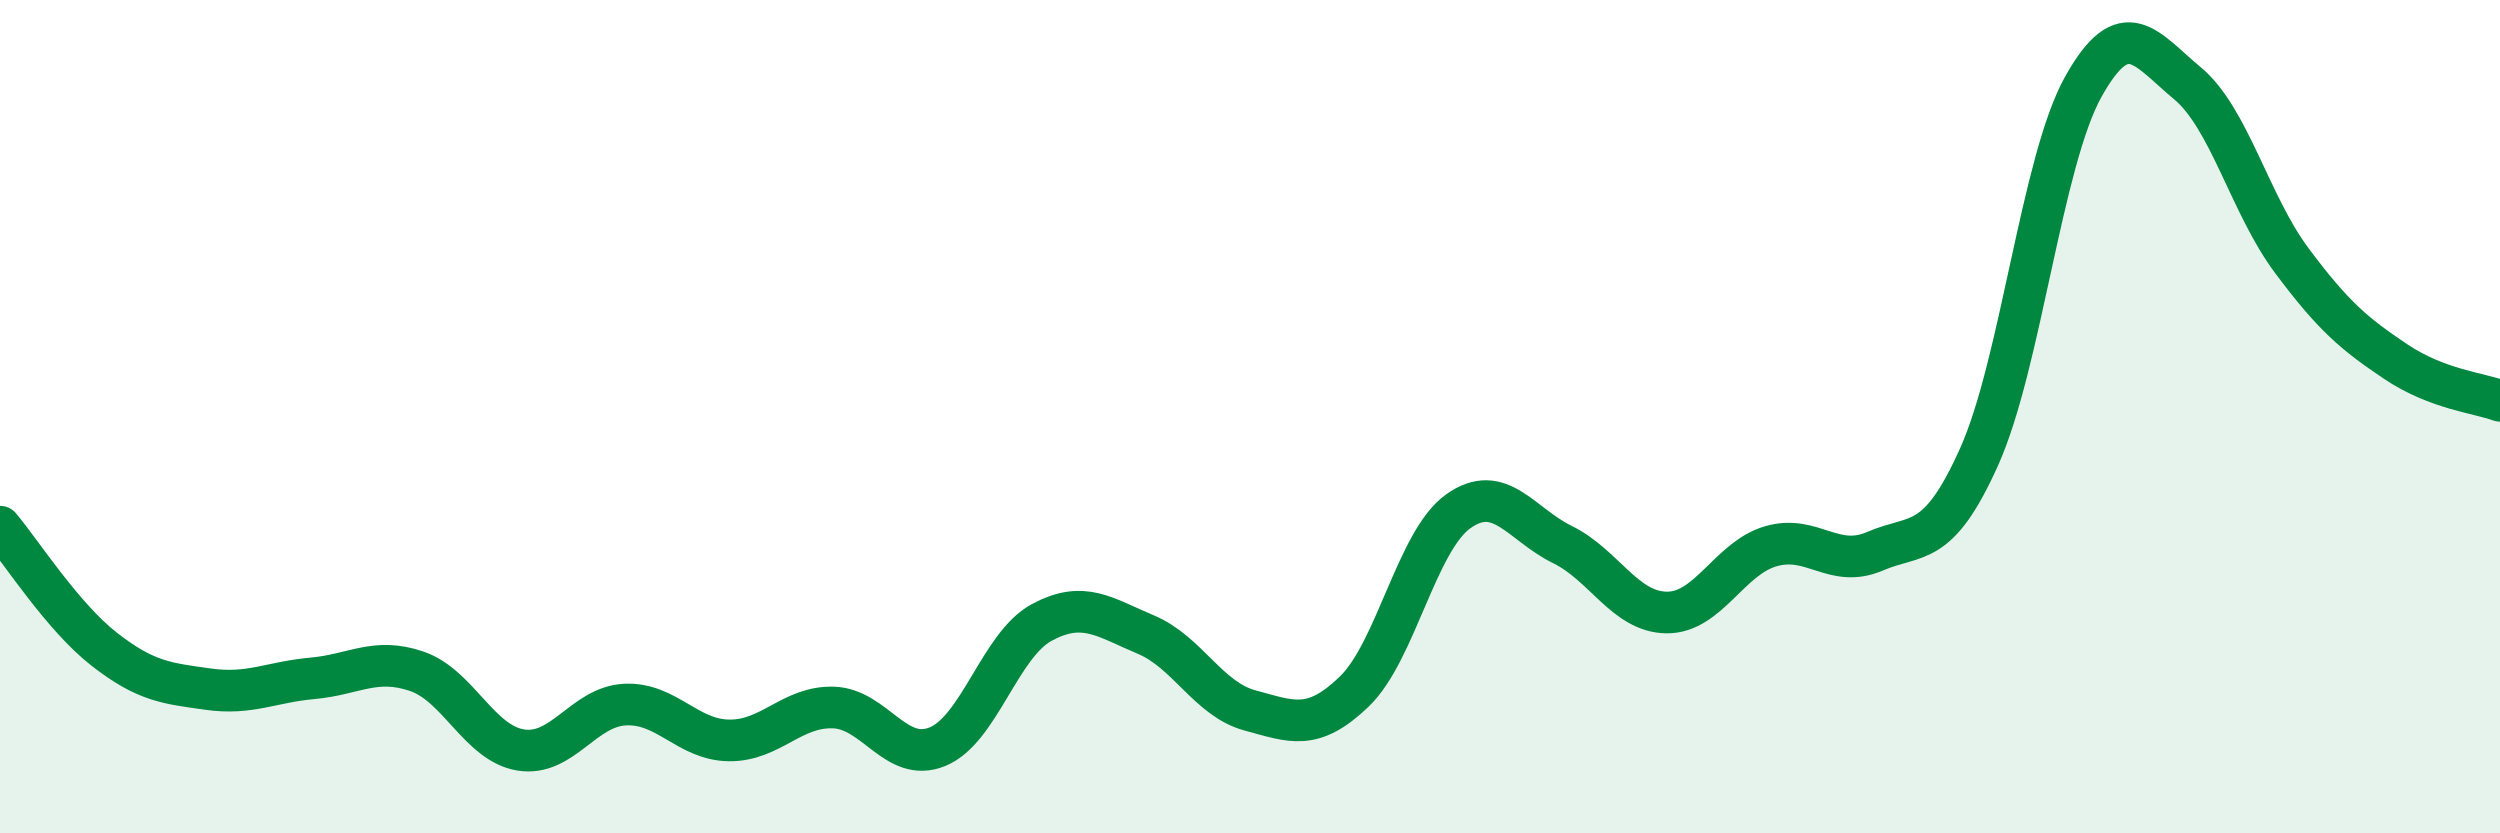
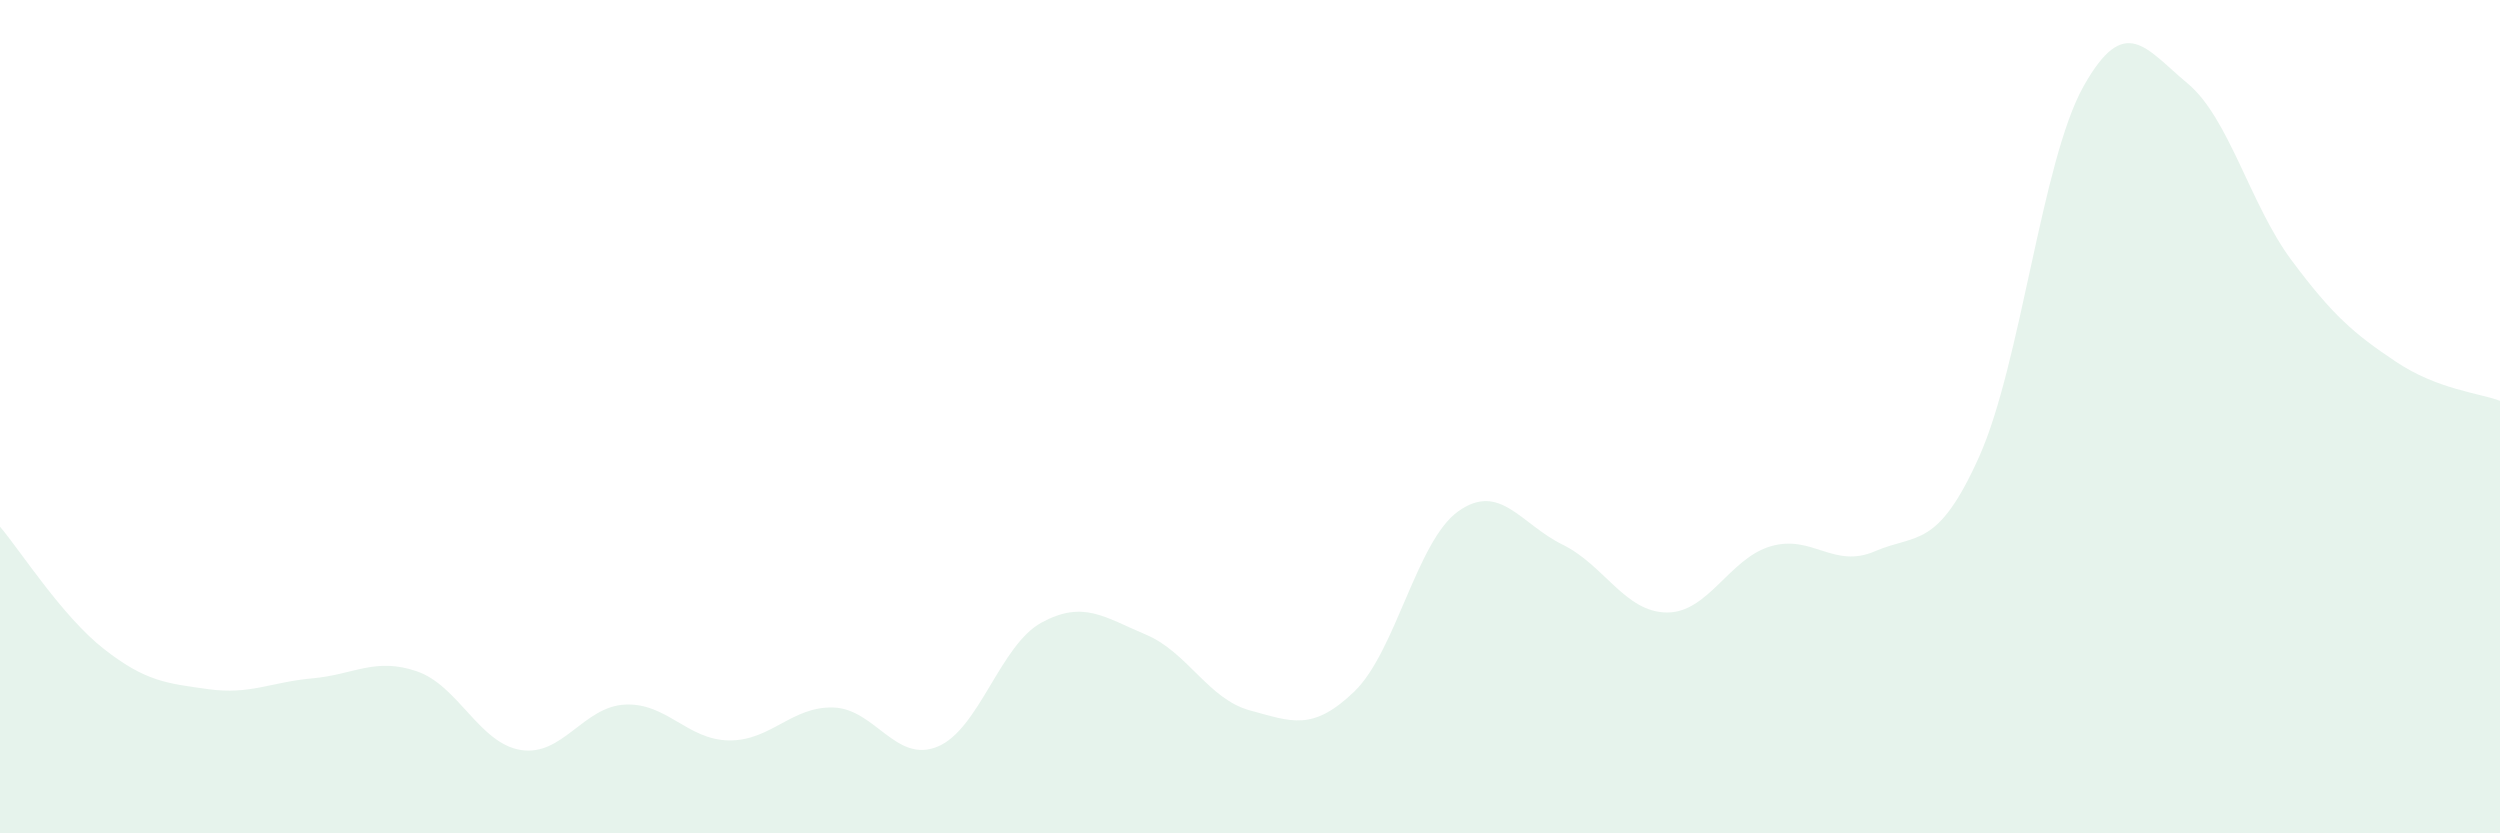
<svg xmlns="http://www.w3.org/2000/svg" width="60" height="20" viewBox="0 0 60 20">
  <path d="M 0,12.64 C 0.5,13.23 1.5,14.8 2.5,15.58 C 3.5,16.36 4,16.4 5,16.54 C 6,16.68 6.5,16.37 7.5,16.28 C 8.5,16.19 9,15.77 10,16.11 C 11,16.45 11.5,17.84 12.5,18 C 13.5,18.16 14,16.96 15,16.91 C 16,16.86 16.5,17.76 17.5,17.77 C 18.5,17.78 19,16.95 20,16.98 C 21,17.01 21.5,18.33 22.5,17.92 C 23.5,17.51 24,15.48 25,14.94 C 26,14.4 26.5,14.81 27.5,15.23 C 28.5,15.65 29,16.78 30,17.05 C 31,17.32 31.5,17.56 32.5,16.6 C 33.5,15.64 34,12.98 35,12.27 C 36,11.56 36.5,12.58 37.5,13.07 C 38.5,13.56 39,14.69 40,14.7 C 41,14.71 41.5,13.4 42.5,13.11 C 43.5,12.82 44,13.66 45,13.23 C 46,12.8 46.5,13.19 47.5,10.96 C 48.5,8.73 49,3.87 50,2.08 C 51,0.29 51.5,1.17 52.5,2 C 53.5,2.83 54,4.91 55,6.25 C 56,7.59 56.5,8.01 57.5,8.68 C 58.5,9.35 59.5,9.43 60,9.62L60 20L0 20Z" fill="#008740" opacity="0.1" stroke-linecap="round" stroke-linejoin="round" />
-   <path d="M 0,12.64 C 0.5,13.23 1.5,14.8 2.5,15.58 C 3.5,16.36 4,16.4 5,16.54 C 6,16.68 6.5,16.37 7.5,16.28 C 8.5,16.19 9,15.77 10,16.11 C 11,16.45 11.5,17.84 12.5,18 C 13.5,18.16 14,16.96 15,16.91 C 16,16.86 16.5,17.76 17.5,17.77 C 18.5,17.78 19,16.95 20,16.98 C 21,17.01 21.5,18.33 22.5,17.92 C 23.5,17.51 24,15.48 25,14.94 C 26,14.4 26.5,14.81 27.5,15.23 C 28.5,15.65 29,16.78 30,17.05 C 31,17.32 31.5,17.56 32.5,16.6 C 33.5,15.64 34,12.98 35,12.27 C 36,11.56 36.5,12.58 37.5,13.07 C 38.5,13.56 39,14.69 40,14.7 C 41,14.71 41.5,13.4 42.5,13.11 C 43.5,12.82 44,13.66 45,13.23 C 46,12.8 46.5,13.19 47.5,10.96 C 48.5,8.73 49,3.87 50,2.08 C 51,0.29 51.5,1.17 52.5,2 C 53.5,2.83 54,4.91 55,6.25 C 56,7.59 56.5,8.01 57.5,8.68 C 58.5,9.35 59.5,9.43 60,9.62" stroke="#008740" stroke-width="1" fill="none" stroke-linecap="round" stroke-linejoin="round" />
</svg>